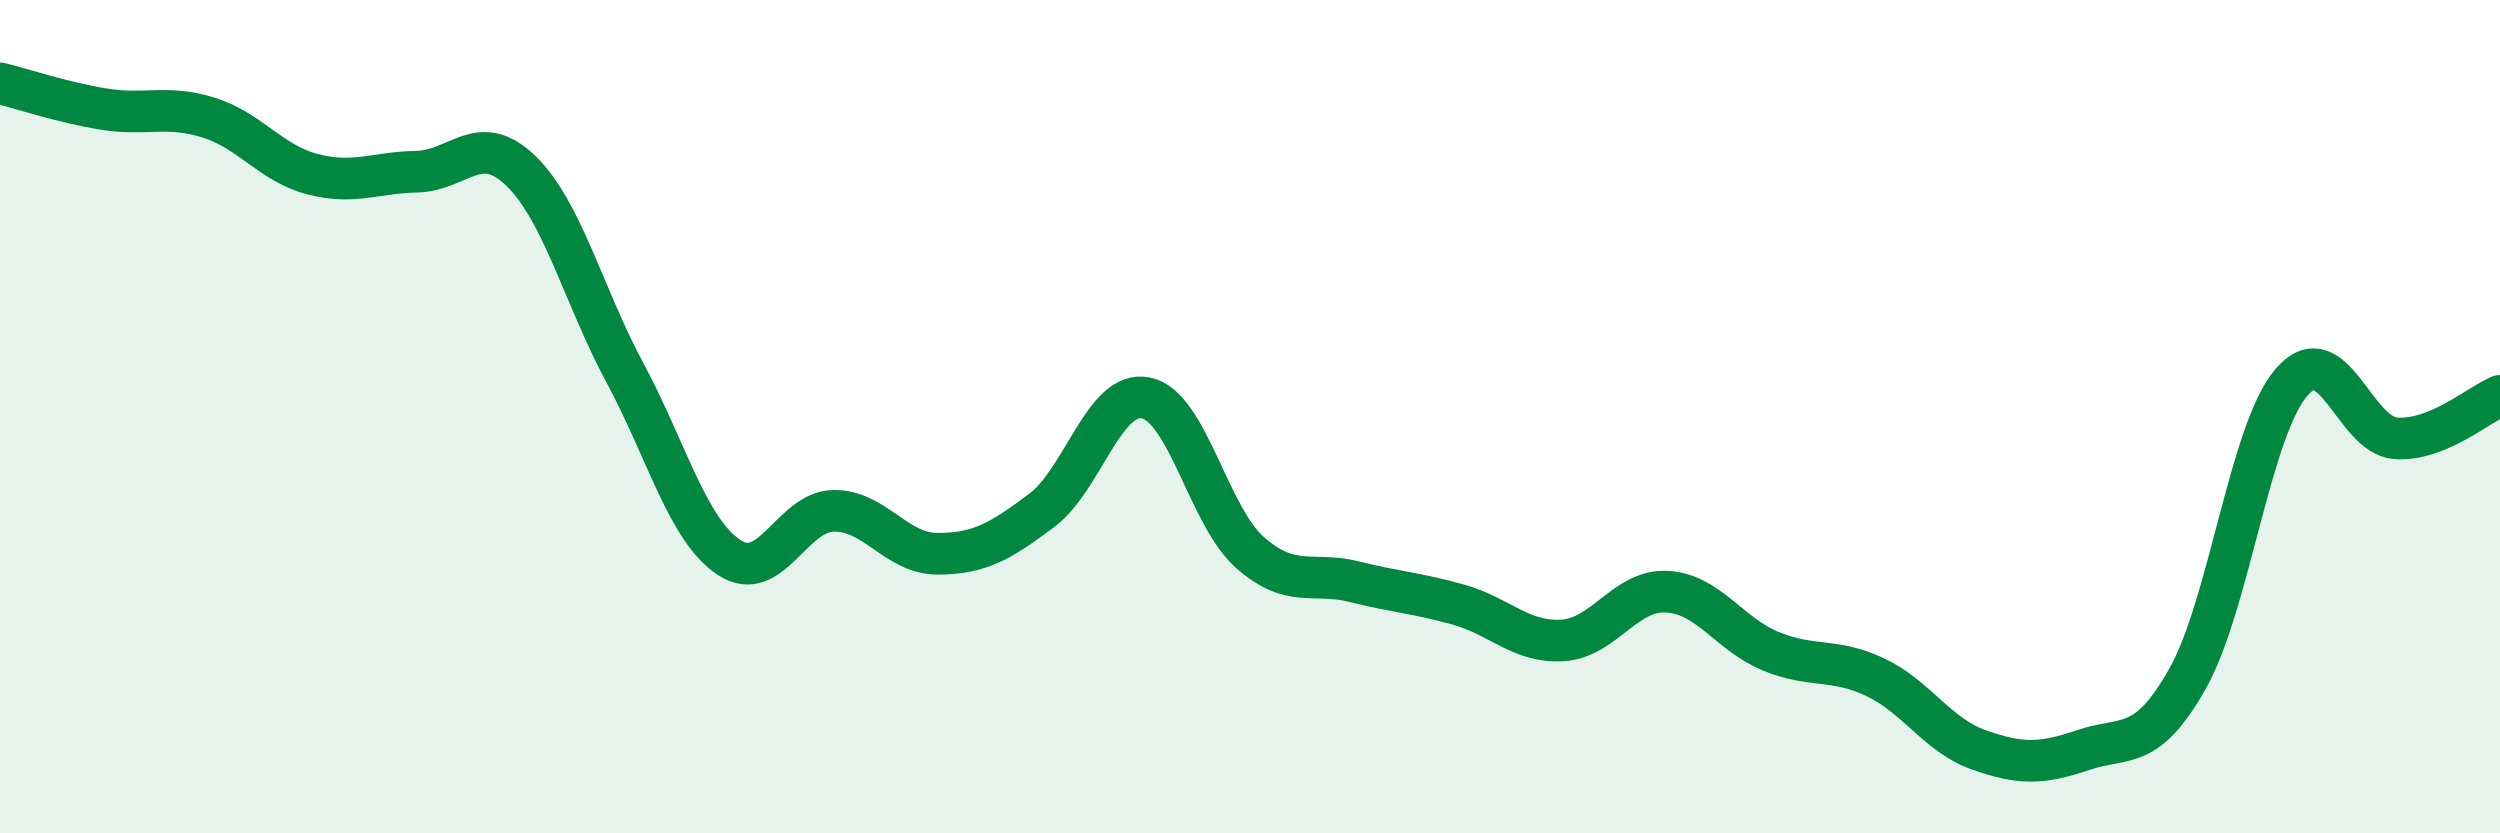
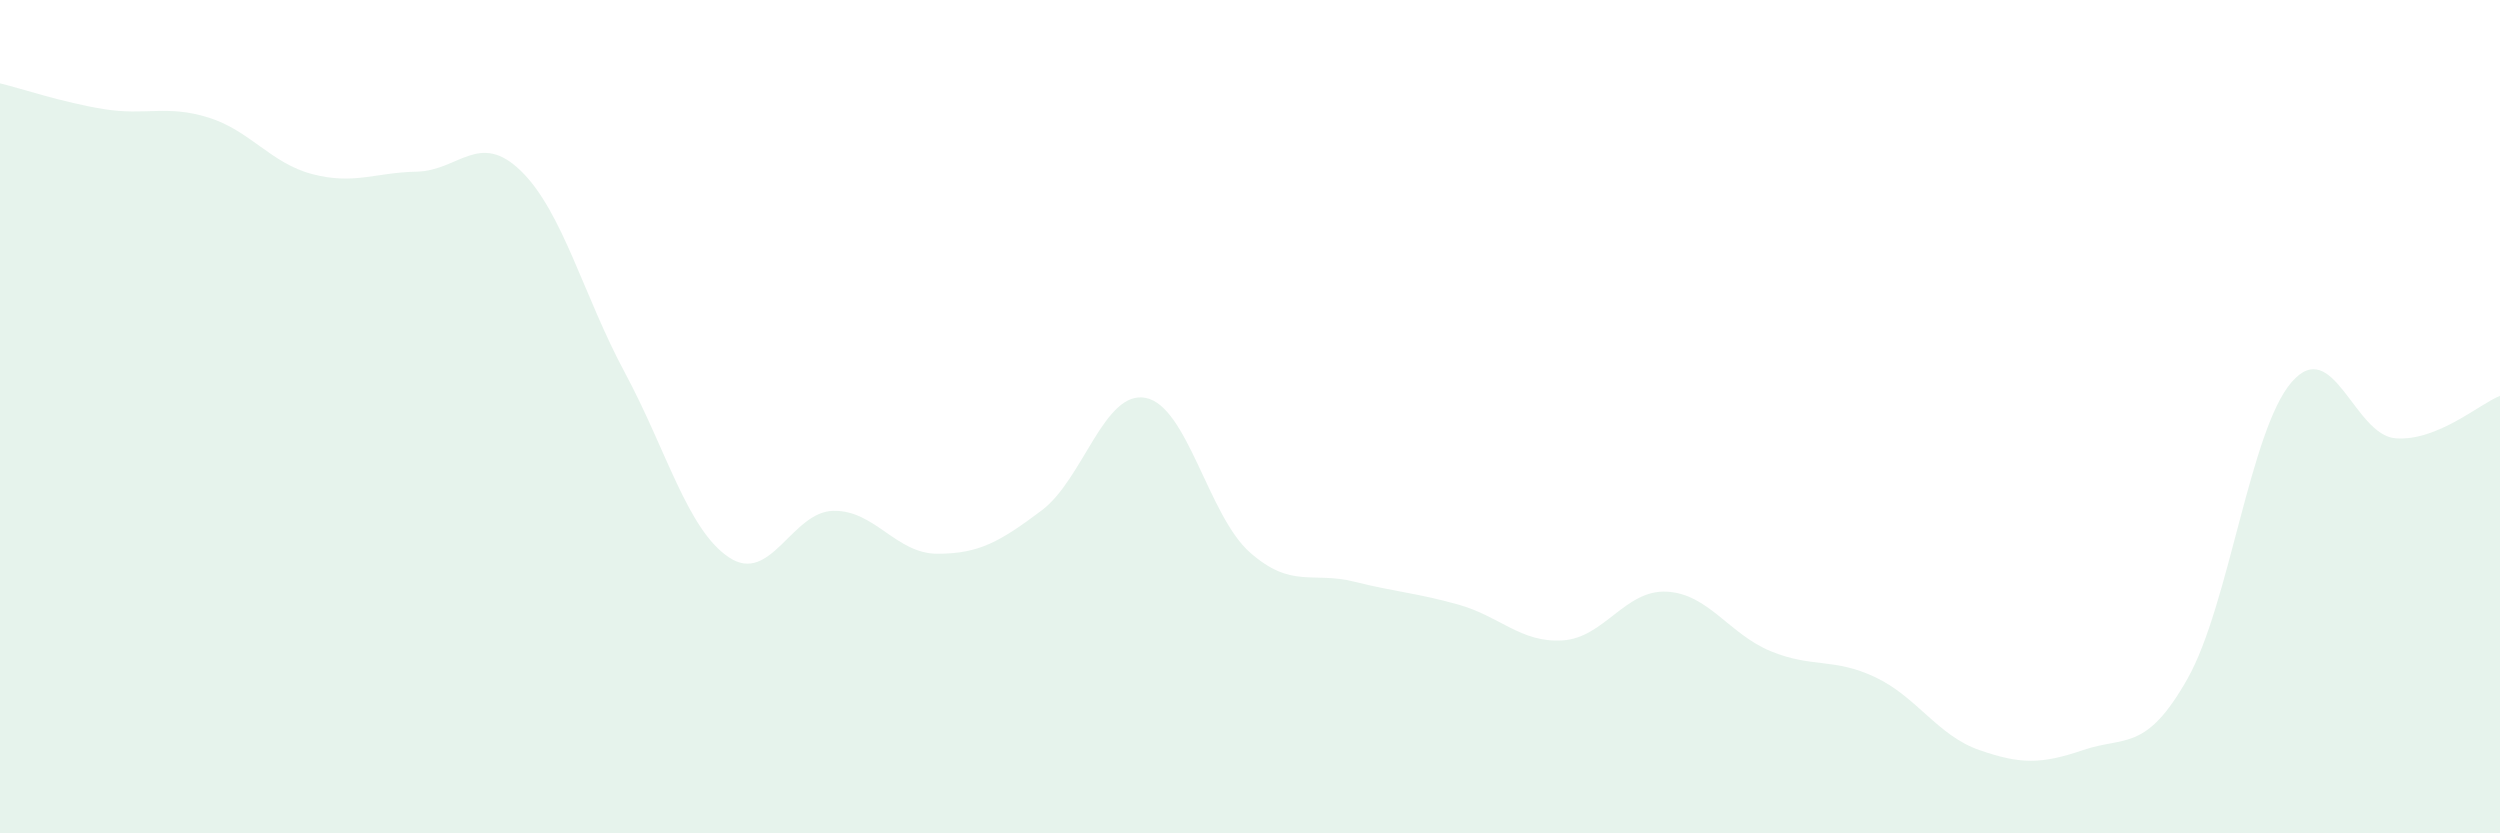
<svg xmlns="http://www.w3.org/2000/svg" width="60" height="20" viewBox="0 0 60 20">
  <path d="M 0,2 C 0.5,2.12 1.5,2.46 2.5,2.62 C 3.5,2.78 4,2.51 5,2.82 C 6,3.13 6.5,3.92 7.5,4.18 C 8.5,4.44 9,4.14 10,4.12 C 11,4.1 11.5,3.13 12.5,4.1 C 13.5,5.07 14,7.09 15,8.95 C 16,10.81 16.5,12.72 17.5,13.38 C 18.5,14.04 19,12.28 20,12.26 C 21,12.24 21.5,13.29 22.5,13.29 C 23.5,13.29 24,13 25,12.25 C 26,11.5 26.5,9.35 27.5,9.55 C 28.5,9.75 29,12.38 30,13.26 C 31,14.14 31.5,13.71 32.5,13.96 C 33.5,14.21 34,14.23 35,14.51 C 36,14.79 36.5,15.43 37.5,15.37 C 38.5,15.31 39,14.15 40,14.2 C 41,14.25 41.5,15.22 42.5,15.63 C 43.5,16.04 44,15.78 45,16.25 C 46,16.72 46.5,17.65 47.5,18 C 48.5,18.35 49,18.34 50,18 C 51,17.66 51.5,18.06 52.5,16.29 C 53.5,14.52 54,10.32 55,9.17 C 56,8.02 56.5,10.45 57.5,10.52 C 58.5,10.59 59.5,9.7 60,9.5L60 20L0 20Z" fill="#008740" opacity="0.1" stroke-linecap="round" stroke-linejoin="round" />
-   <path d="M 0,2 C 0.5,2.12 1.5,2.46 2.5,2.62 C 3.5,2.78 4,2.51 5,2.82 C 6,3.13 6.5,3.92 7.5,4.18 C 8.5,4.44 9,4.14 10,4.12 C 11,4.1 11.5,3.13 12.5,4.1 C 13.5,5.07 14,7.09 15,8.95 C 16,10.81 16.5,12.72 17.5,13.38 C 18.5,14.04 19,12.28 20,12.26 C 21,12.24 21.5,13.29 22.5,13.29 C 23.5,13.29 24,13 25,12.25 C 26,11.5 26.5,9.35 27.5,9.55 C 28.5,9.75 29,12.38 30,13.26 C 31,14.14 31.5,13.71 32.5,13.96 C 33.5,14.21 34,14.23 35,14.51 C 36,14.79 36.5,15.43 37.5,15.37 C 38.5,15.31 39,14.15 40,14.2 C 41,14.25 41.5,15.22 42.5,15.63 C 43.5,16.04 44,15.78 45,16.25 C 46,16.72 46.5,17.65 47.5,18 C 48.5,18.35 49,18.34 50,18 C 51,17.66 51.5,18.06 52.5,16.29 C 53.5,14.52 54,10.32 55,9.17 C 56,8.02 56.5,10.45 57.5,10.52 C 58.5,10.59 59.5,9.7 60,9.5" stroke="#008740" stroke-width="1" fill="none" stroke-linecap="round" stroke-linejoin="round" />
</svg>